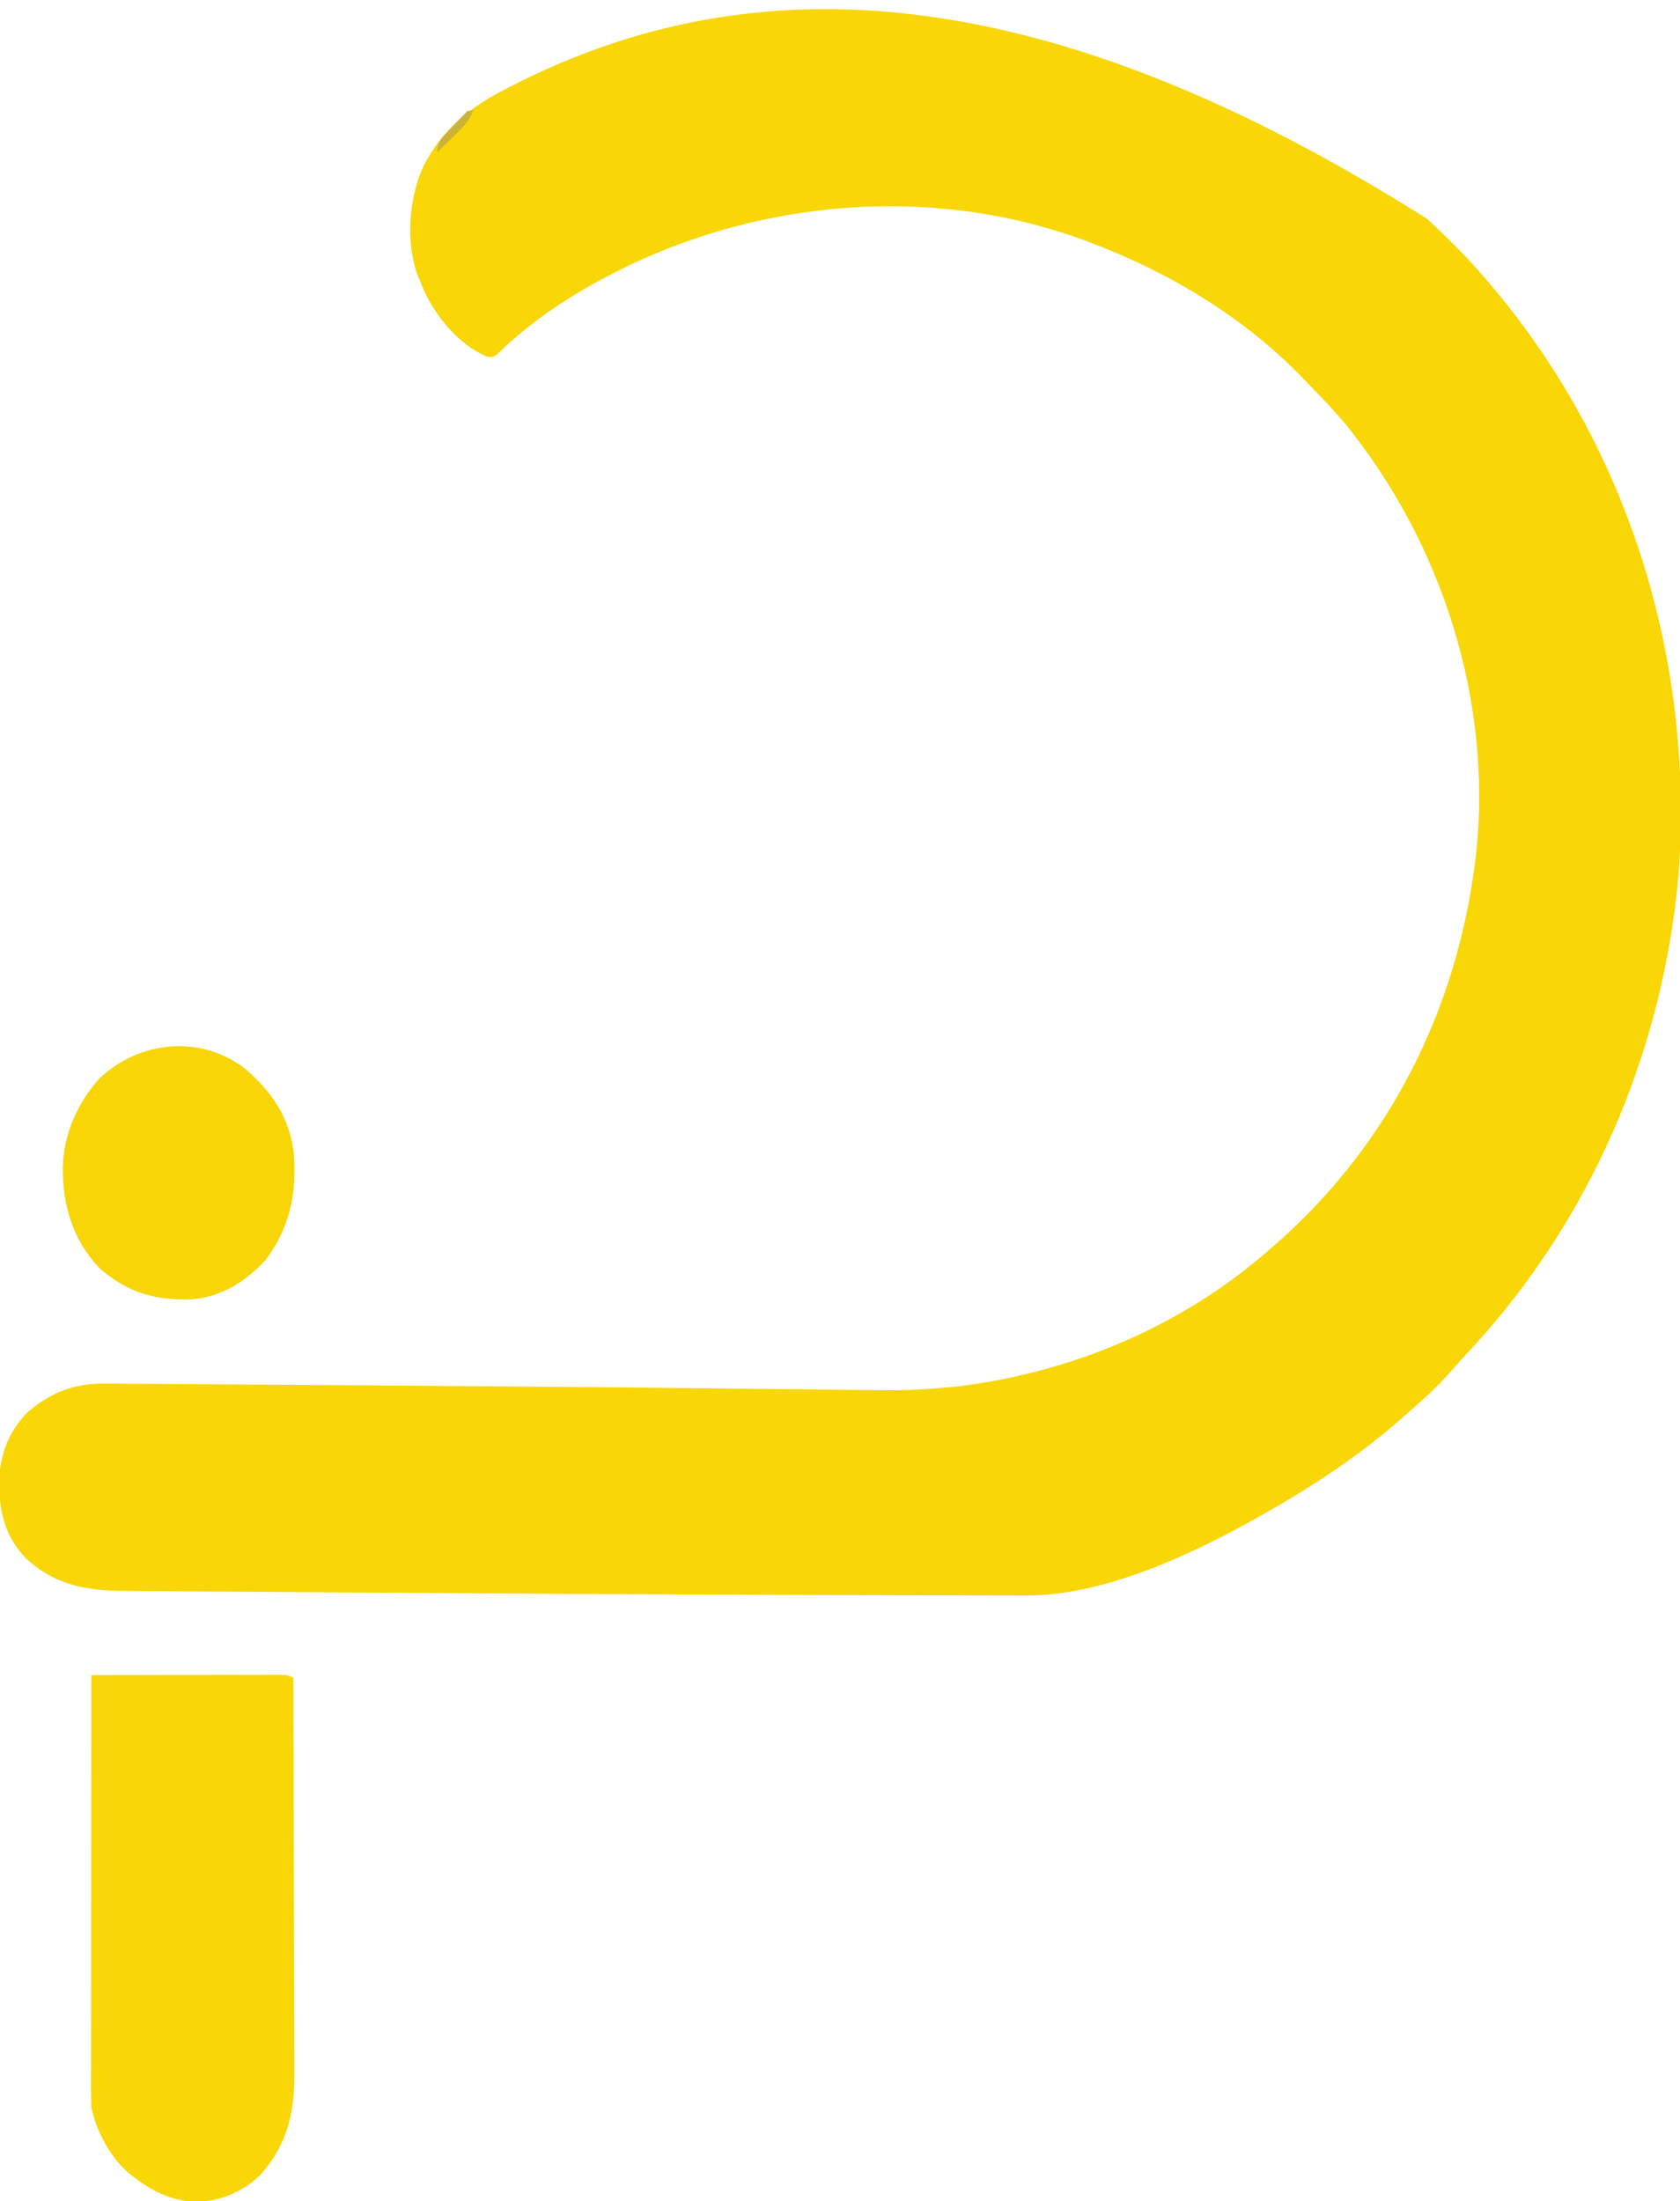
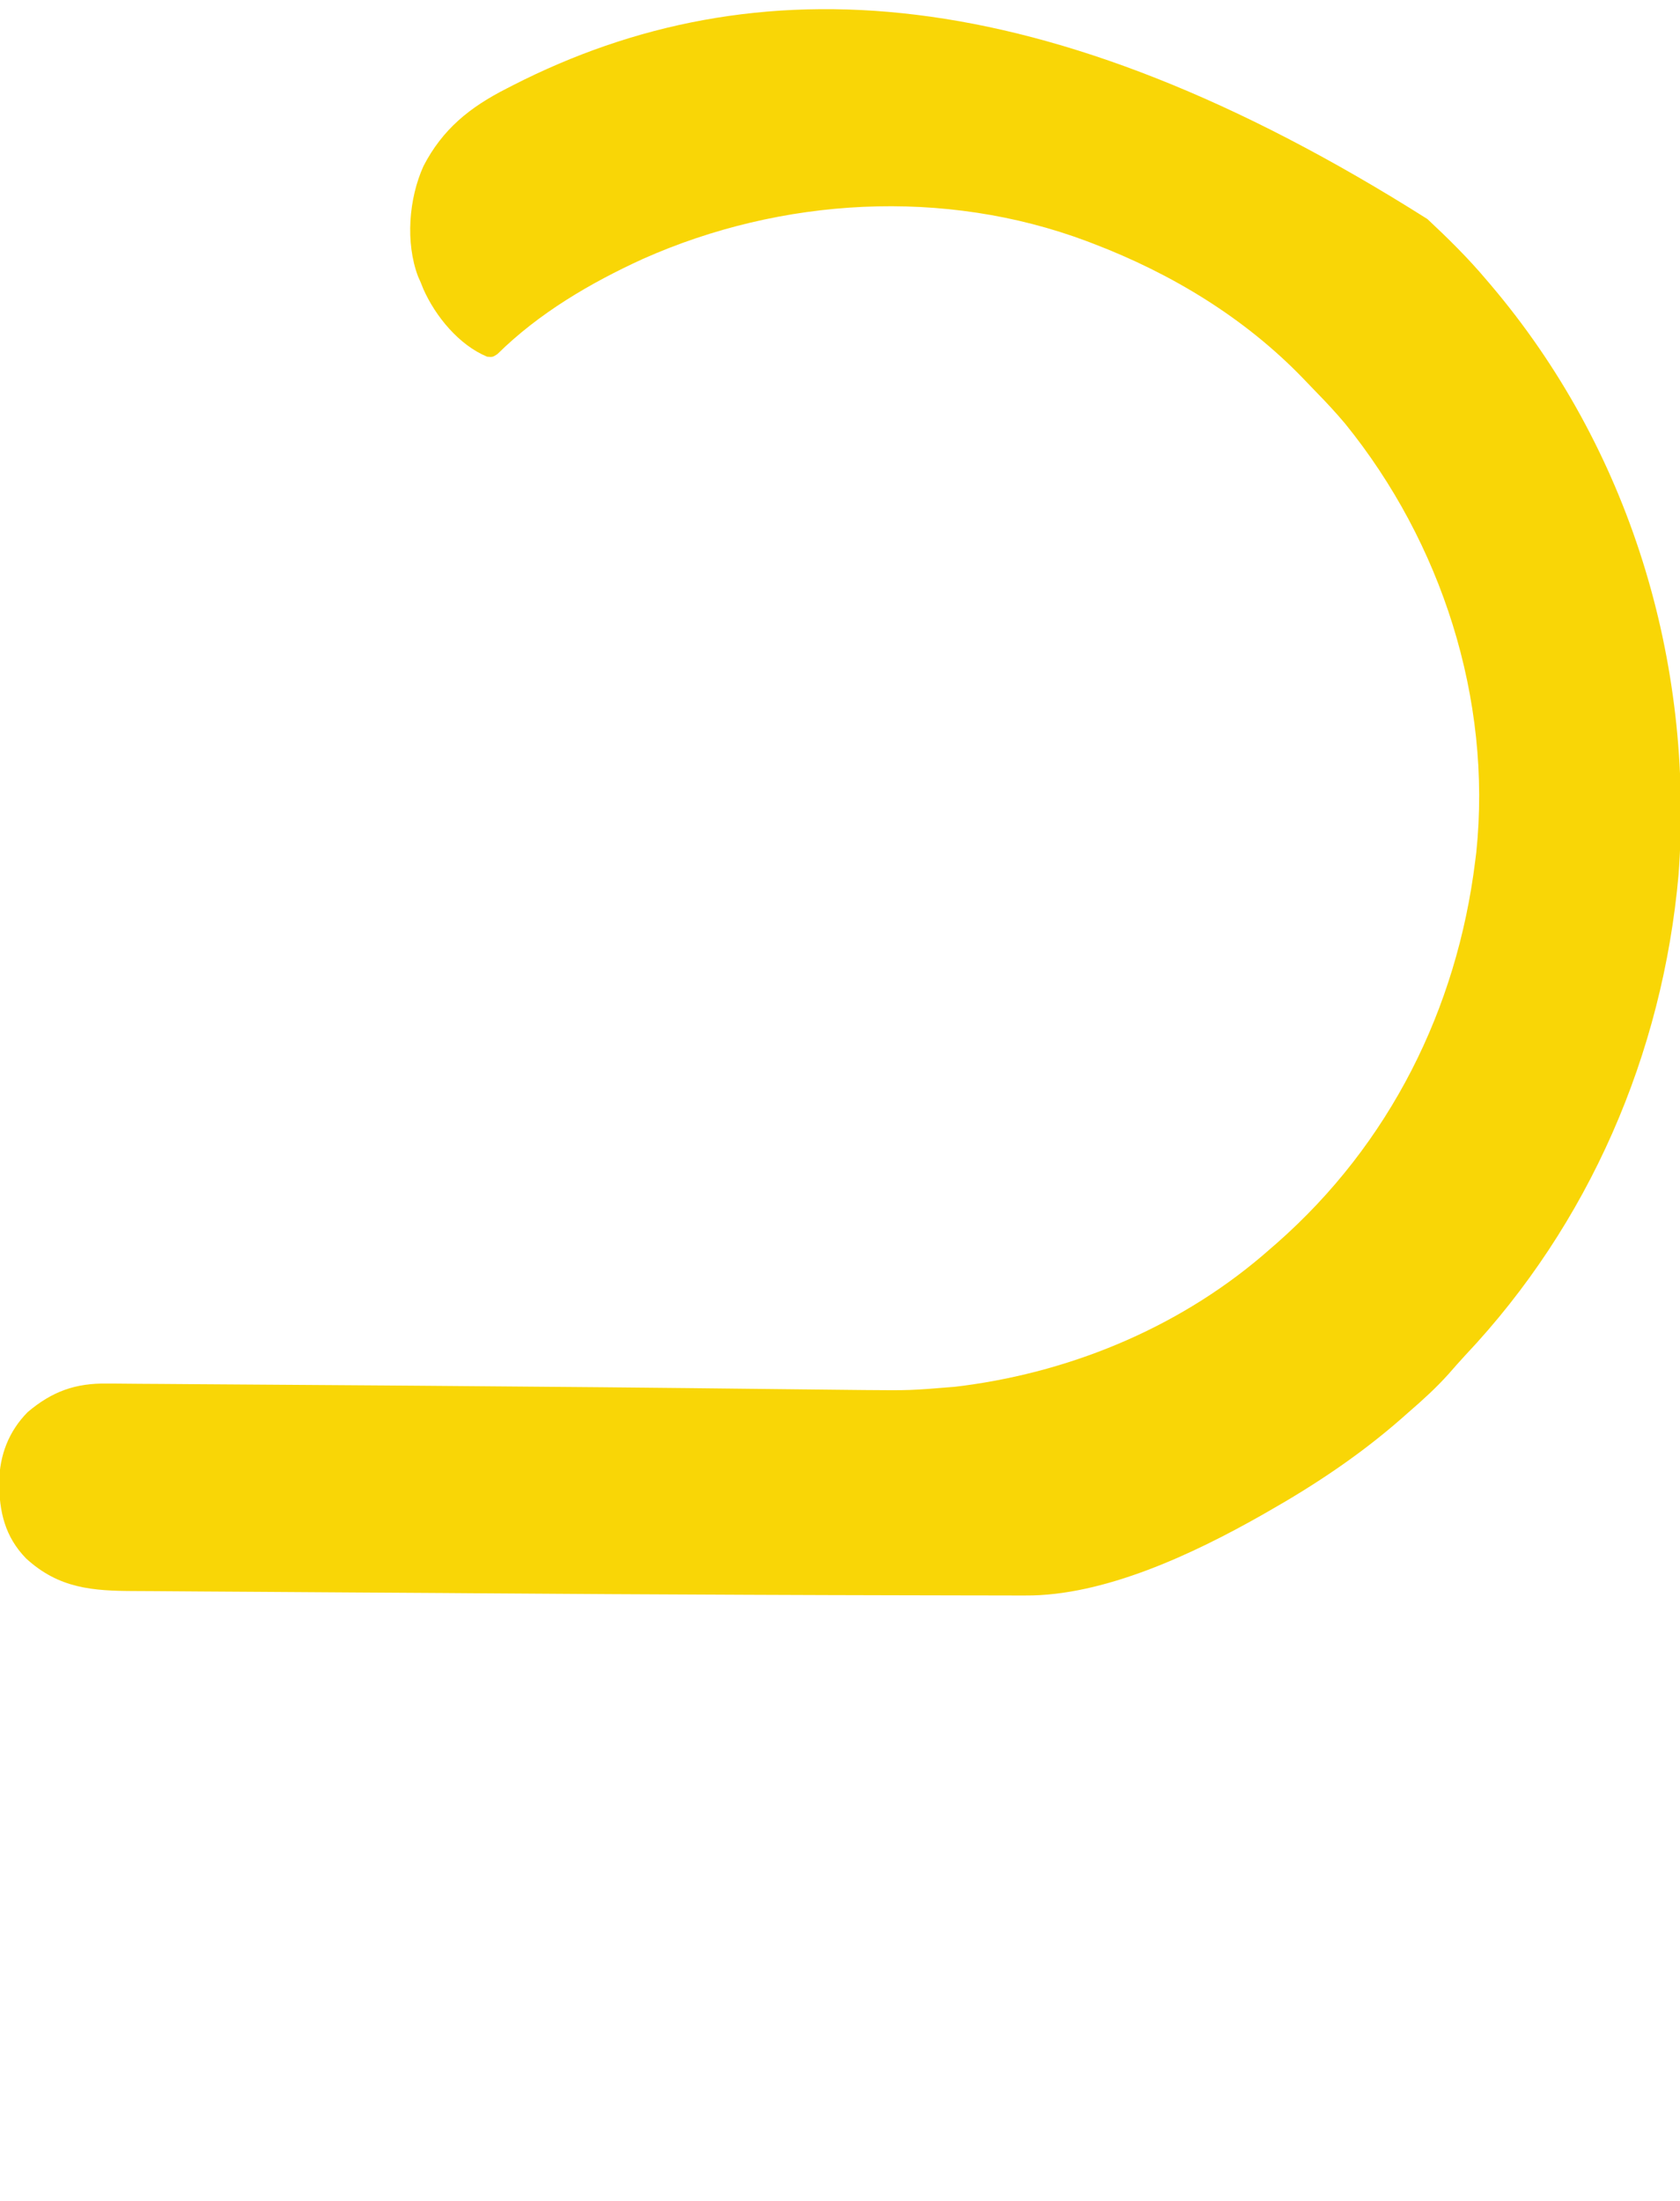
<svg xmlns="http://www.w3.org/2000/svg" version="1.1" width="607" height="795">
  <path d="M0 0 C7.46 6.971 14.665 14.065 21.25 21.875 C21.696 22.396 22.142 22.918 22.601 23.455 C72.949 82.571 96.416 159.599 90.734 236.726 C84.997 301.564 58.369 363.023 13.633 410.391 C11.581 412.593 9.609 414.862 7.625 417.125 C3.154 422.101 -1.689 426.509 -6.75 430.875 C-7.704 431.717 -8.658 432.559 -9.641 433.426 C-24.464 446.379 -40.652 457.17 -57.75 466.875 C-58.519 467.314 -59.288 467.754 -60.08 468.207 C-84.504 482.025 -116.8 497.343 -145.381 497.114 C-146.616 497.116 -146.616 497.116 -147.875 497.118 C-150.617 497.121 -153.36 497.109 -156.102 497.097 C-158.09 497.095 -160.077 497.094 -162.065 497.094 C-167.503 497.092 -172.941 497.076 -178.379 497.058 C-183.025 497.043 -187.671 497.036 -192.317 497.028 C-208.795 497.002 -225.272 496.941 -241.75 496.875 C-243.039 496.87 -244.328 496.865 -245.657 496.86 C-278.849 496.729 -312.042 496.546 -345.234 496.3 C-347.928 496.28 -350.621 496.26 -353.315 496.24 C-353.983 496.235 -354.65 496.23 -355.338 496.225 C-366.407 496.144 -377.477 496.079 -388.546 496.02 C-400.145 495.958 -411.743 495.88 -423.341 495.789 C-429.764 495.739 -436.186 495.696 -442.609 495.668 C-448.561 495.643 -454.513 495.599 -460.465 495.54 C-462.634 495.522 -464.803 495.511 -466.972 495.507 C-482.337 495.472 -494.446 494.6 -506.312 483.75 C-514.008 475.85 -516.045 466.798 -516.067 456.158 C-515.889 446.452 -512.632 437.846 -505.75 430.875 C-496.941 423.416 -488.473 420.379 -477.013 420.567 C-476.074 420.57 -475.134 420.573 -474.166 420.576 C-471.035 420.589 -467.904 420.625 -464.773 420.66 C-462.513 420.674 -460.253 420.687 -457.993 420.699 C-453.127 420.727 -448.262 420.764 -443.396 420.808 C-435.706 420.878 -428.016 420.923 -420.325 420.964 C-405.857 421.045 -391.389 421.15 -376.921 421.262 C-371.759 421.302 -366.597 421.341 -361.434 421.379 C-319.267 421.694 -277.1 422.07 -234.934 422.57 C-225.539 422.681 -216.145 422.785 -206.75 422.875 C-205.535 422.887 -204.32 422.899 -203.068 422.911 C-186.939 423.057 -186.939 423.057 -170.875 421.75 C-169.806 421.619 -168.737 421.488 -167.636 421.352 C-126.904 415.946 -87.627 399.229 -56.75 371.875 C-55.536 370.823 -55.536 370.823 -54.297 369.75 C-13.703 334.007 10.643 285.409 17.25 231.875 C17.383 230.824 17.516 229.774 17.652 228.691 C23.38 173.376 5.079 116.795 -29.75 73.875 C-33.095 69.904 -36.607 66.117 -40.244 62.412 C-41.809 60.815 -43.352 59.197 -44.895 57.578 C-65.974 35.705 -92.476 19.667 -120.75 8.875 C-121.476 8.597 -122.202 8.318 -122.951 8.032 C-174.601 -11.362 -233.363 -7.898 -283.438 14.379 C-302.45 23.061 -321.059 33.983 -336.031 48.758 C-337.75 49.875 -337.75 49.875 -339.738 49.707 C-349.917 45.497 -358.38 35.162 -362.754 25.34 C-363.083 24.526 -363.411 23.713 -363.75 22.875 C-364.068 22.154 -364.387 21.434 -364.715 20.691 C-369.318 8.452 -368.049 -7.398 -362.75 -19.125 C-355.836 -32.522 -345.955 -40.414 -332.75 -47.125 C-331.997 -47.513 -331.244 -47.901 -330.468 -48.301 C-243.281 -92.822 -138.787 -87.786 0 0 Z " fill="#F9D606" transform="translate(515.75,79.125)" />
-   <path d="M0 0 C9.223 -0.023 18.445 -0.041 27.668 -0.052 C31.95 -0.057 36.232 -0.064 40.515 -0.075 C44.645 -0.086 48.775 -0.092 52.905 -0.095 C54.483 -0.097 56.062 -0.1 57.64 -0.106 C59.845 -0.113 62.05 -0.114 64.255 -0.114 C65.512 -0.116 66.769 -0.118 68.064 -0.12 C71 0 71 0 73 1 C73.07 21.167 73.123 41.334 73.155 61.502 C73.171 70.866 73.192 80.231 73.226 89.595 C73.256 97.76 73.276 105.925 73.282 114.09 C73.286 118.411 73.295 122.731 73.317 127.052 C73.338 131.125 73.344 135.197 73.339 139.27 C73.34 140.759 73.346 142.248 73.358 143.737 C73.464 158.196 70.767 169.898 60.75 180.812 C54.018 187.155 45.648 190.361 36.492 190.211 C28.146 189.504 21.51 186.111 15 181 C14.383 180.52 13.765 180.041 13.129 179.547 C6.78 173.947 1.602 164.368 0 156 C-0.09 153.867 -0.122 151.731 -0.12 149.597 C-0.122 148.279 -0.123 146.96 -0.124 145.602 C-0.121 144.143 -0.117 142.685 -0.114 141.226 C-0.113 139.688 -0.113 138.151 -0.114 136.613 C-0.114 132.44 -0.108 128.267 -0.101 124.093 C-0.095 119.732 -0.095 115.37 -0.093 111.009 C-0.09 102.75 -0.082 94.491 -0.072 86.232 C-0.061 76.83 -0.055 67.427 -0.05 58.025 C-0.04 38.683 -0.022 19.342 0 0 Z " fill="#F9D606" transform="translate(33,605)" />
-   <path d="M0 0 C9.872 8.47 16.315 17.971 17.716 31.204 C18.676 45.213 16.127 57.645 7.488 69.055 C0.368 76.831 -8.553 82.539 -19.199 83.328 C-32.307 83.767 -42.053 81.064 -52.254 72.355 C-62.095 62.327 -65.798 49.814 -65.829 36.068 C-65.588 23.746 -60.595 12.366 -52.324 3.305 C-37.877 -10.185 -15.795 -12.233 0 0 Z " fill="#F8D507" transform="translate(88.512,385.945)" />
-   <path d="M0 0 C0.66 0 1.32 0 2 0 C0.39 4.074 -2.538 6.765 -5.625 9.75 C-6.141 10.257 -6.656 10.763 -7.188 11.285 C-8.454 12.528 -9.726 13.765 -11 15 C-11 10.901 -9.384 9.892 -6.625 6.938 C-5.407 5.621 -5.407 5.621 -4.164 4.277 C-2.793 2.835 -1.407 1.407 0 0 Z " fill="#CCB335" transform="translate(169,40)" />
</svg>